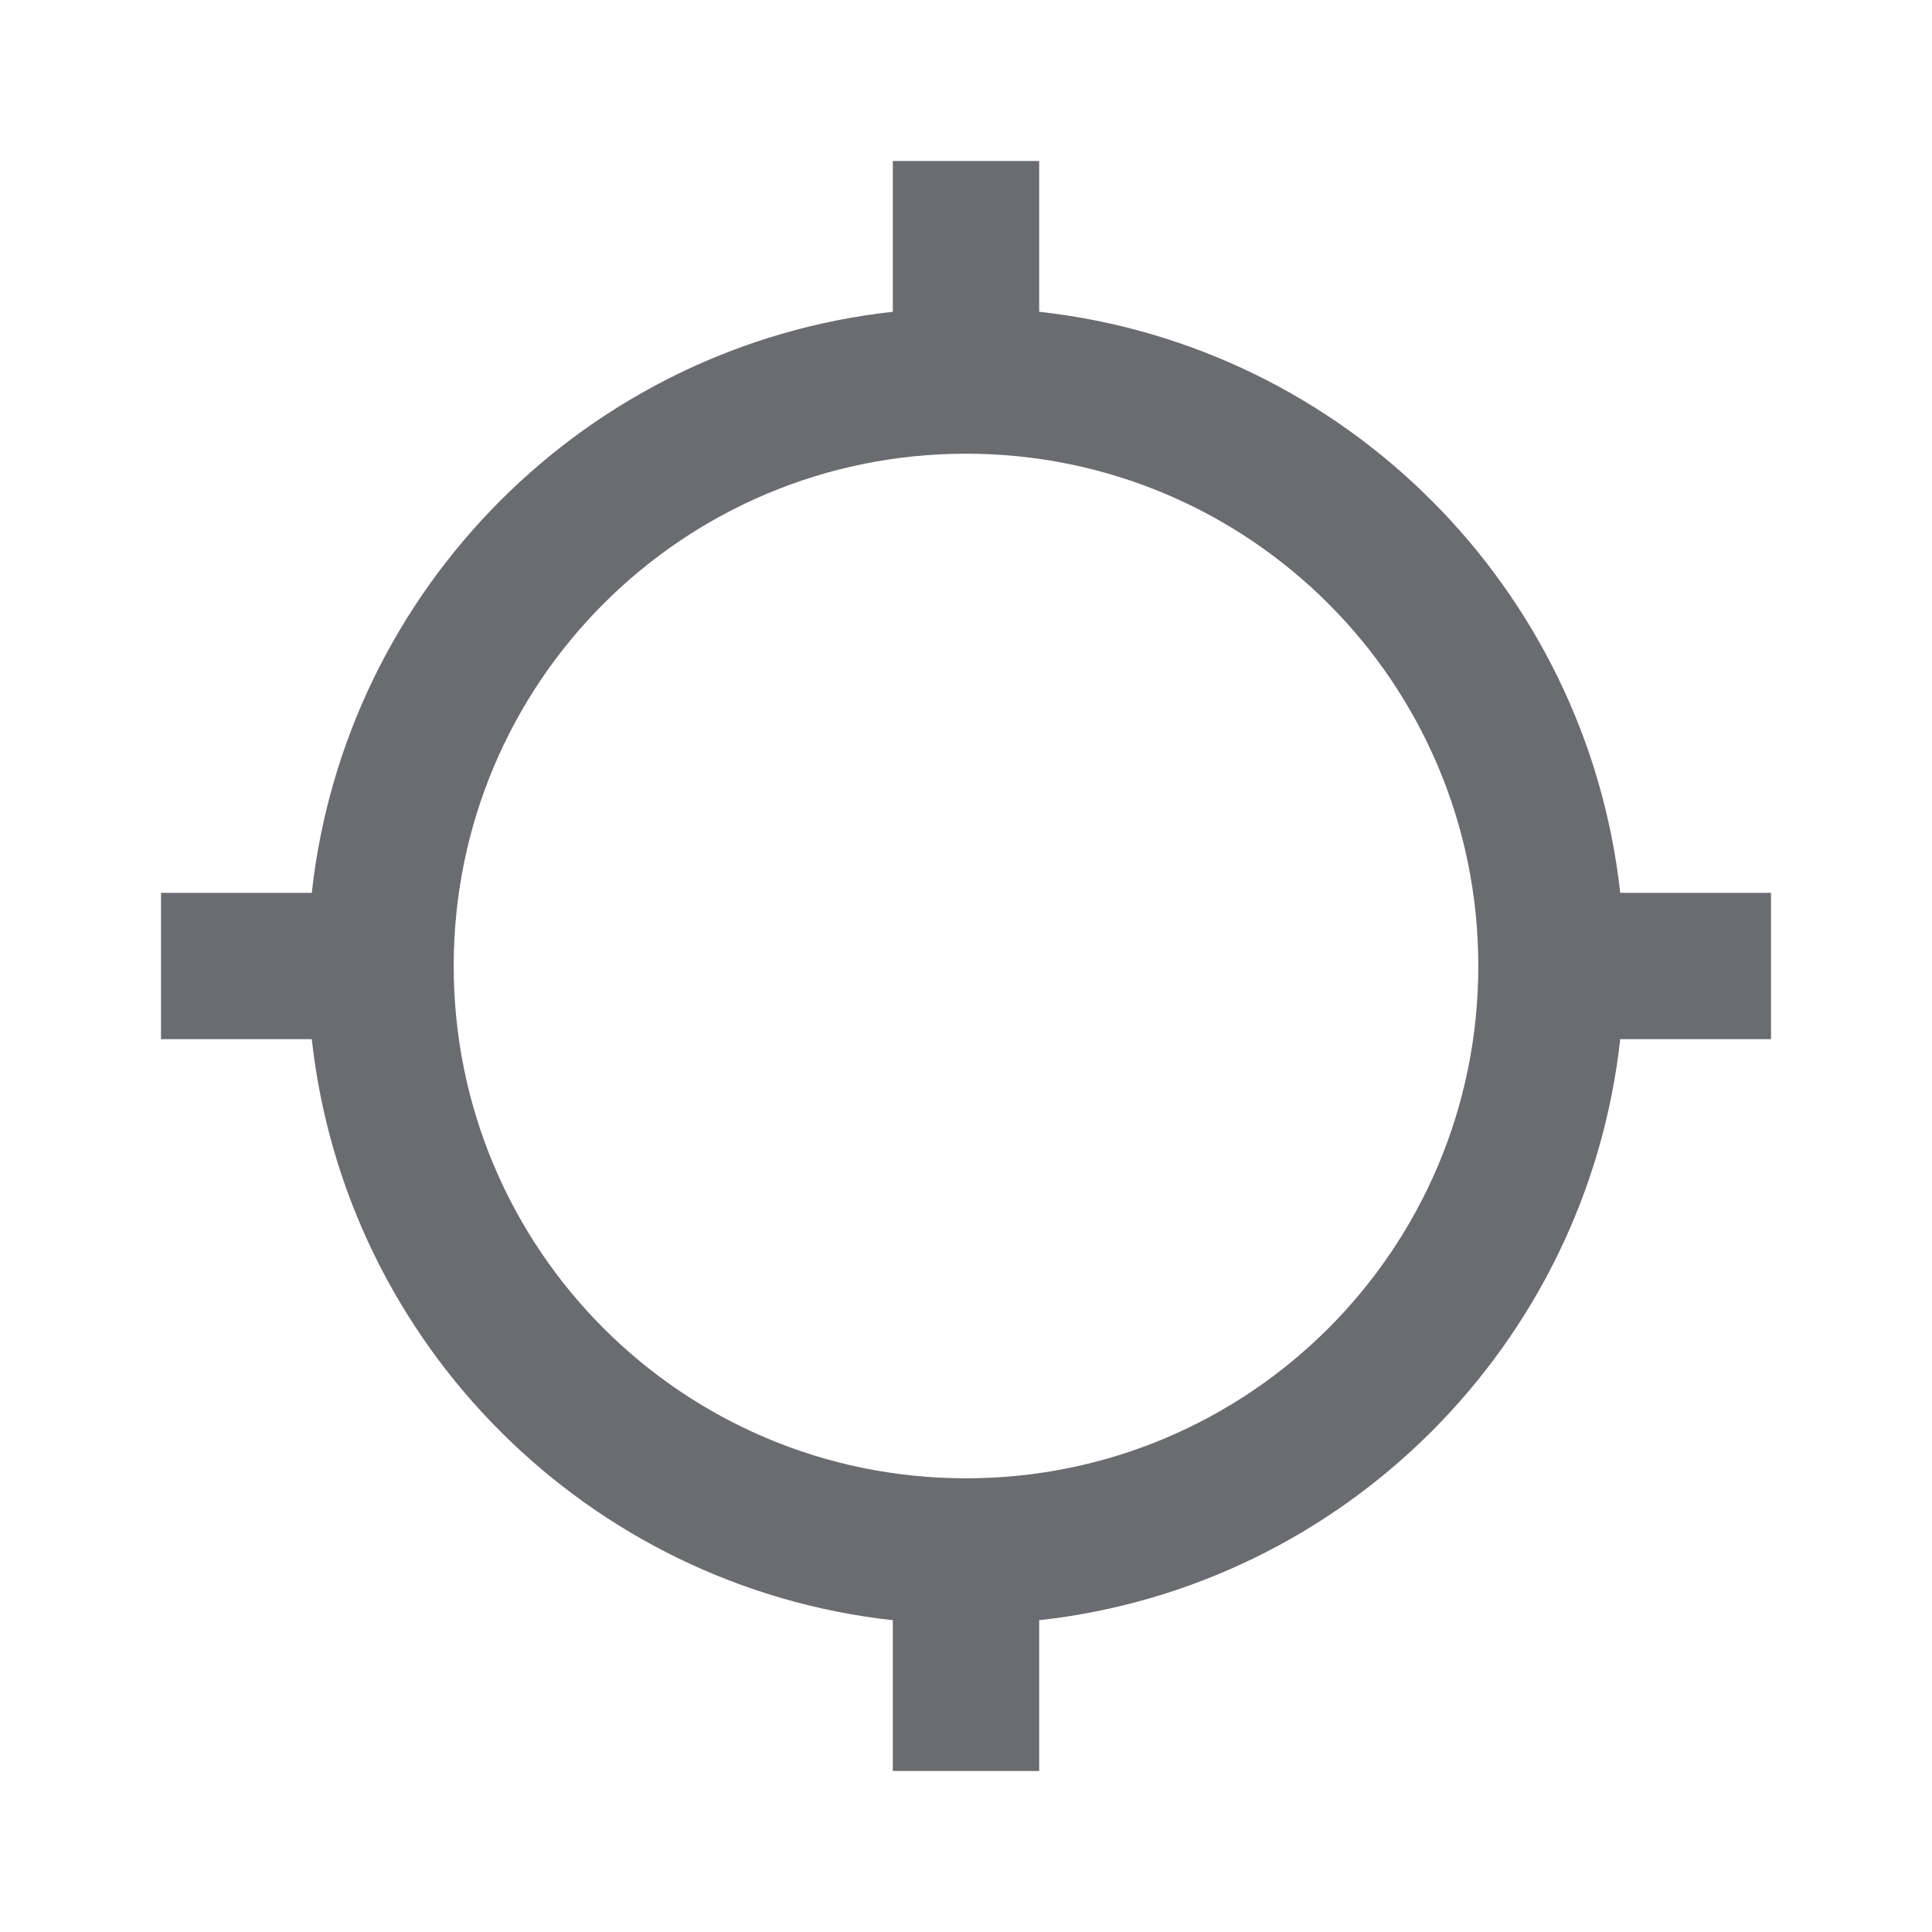
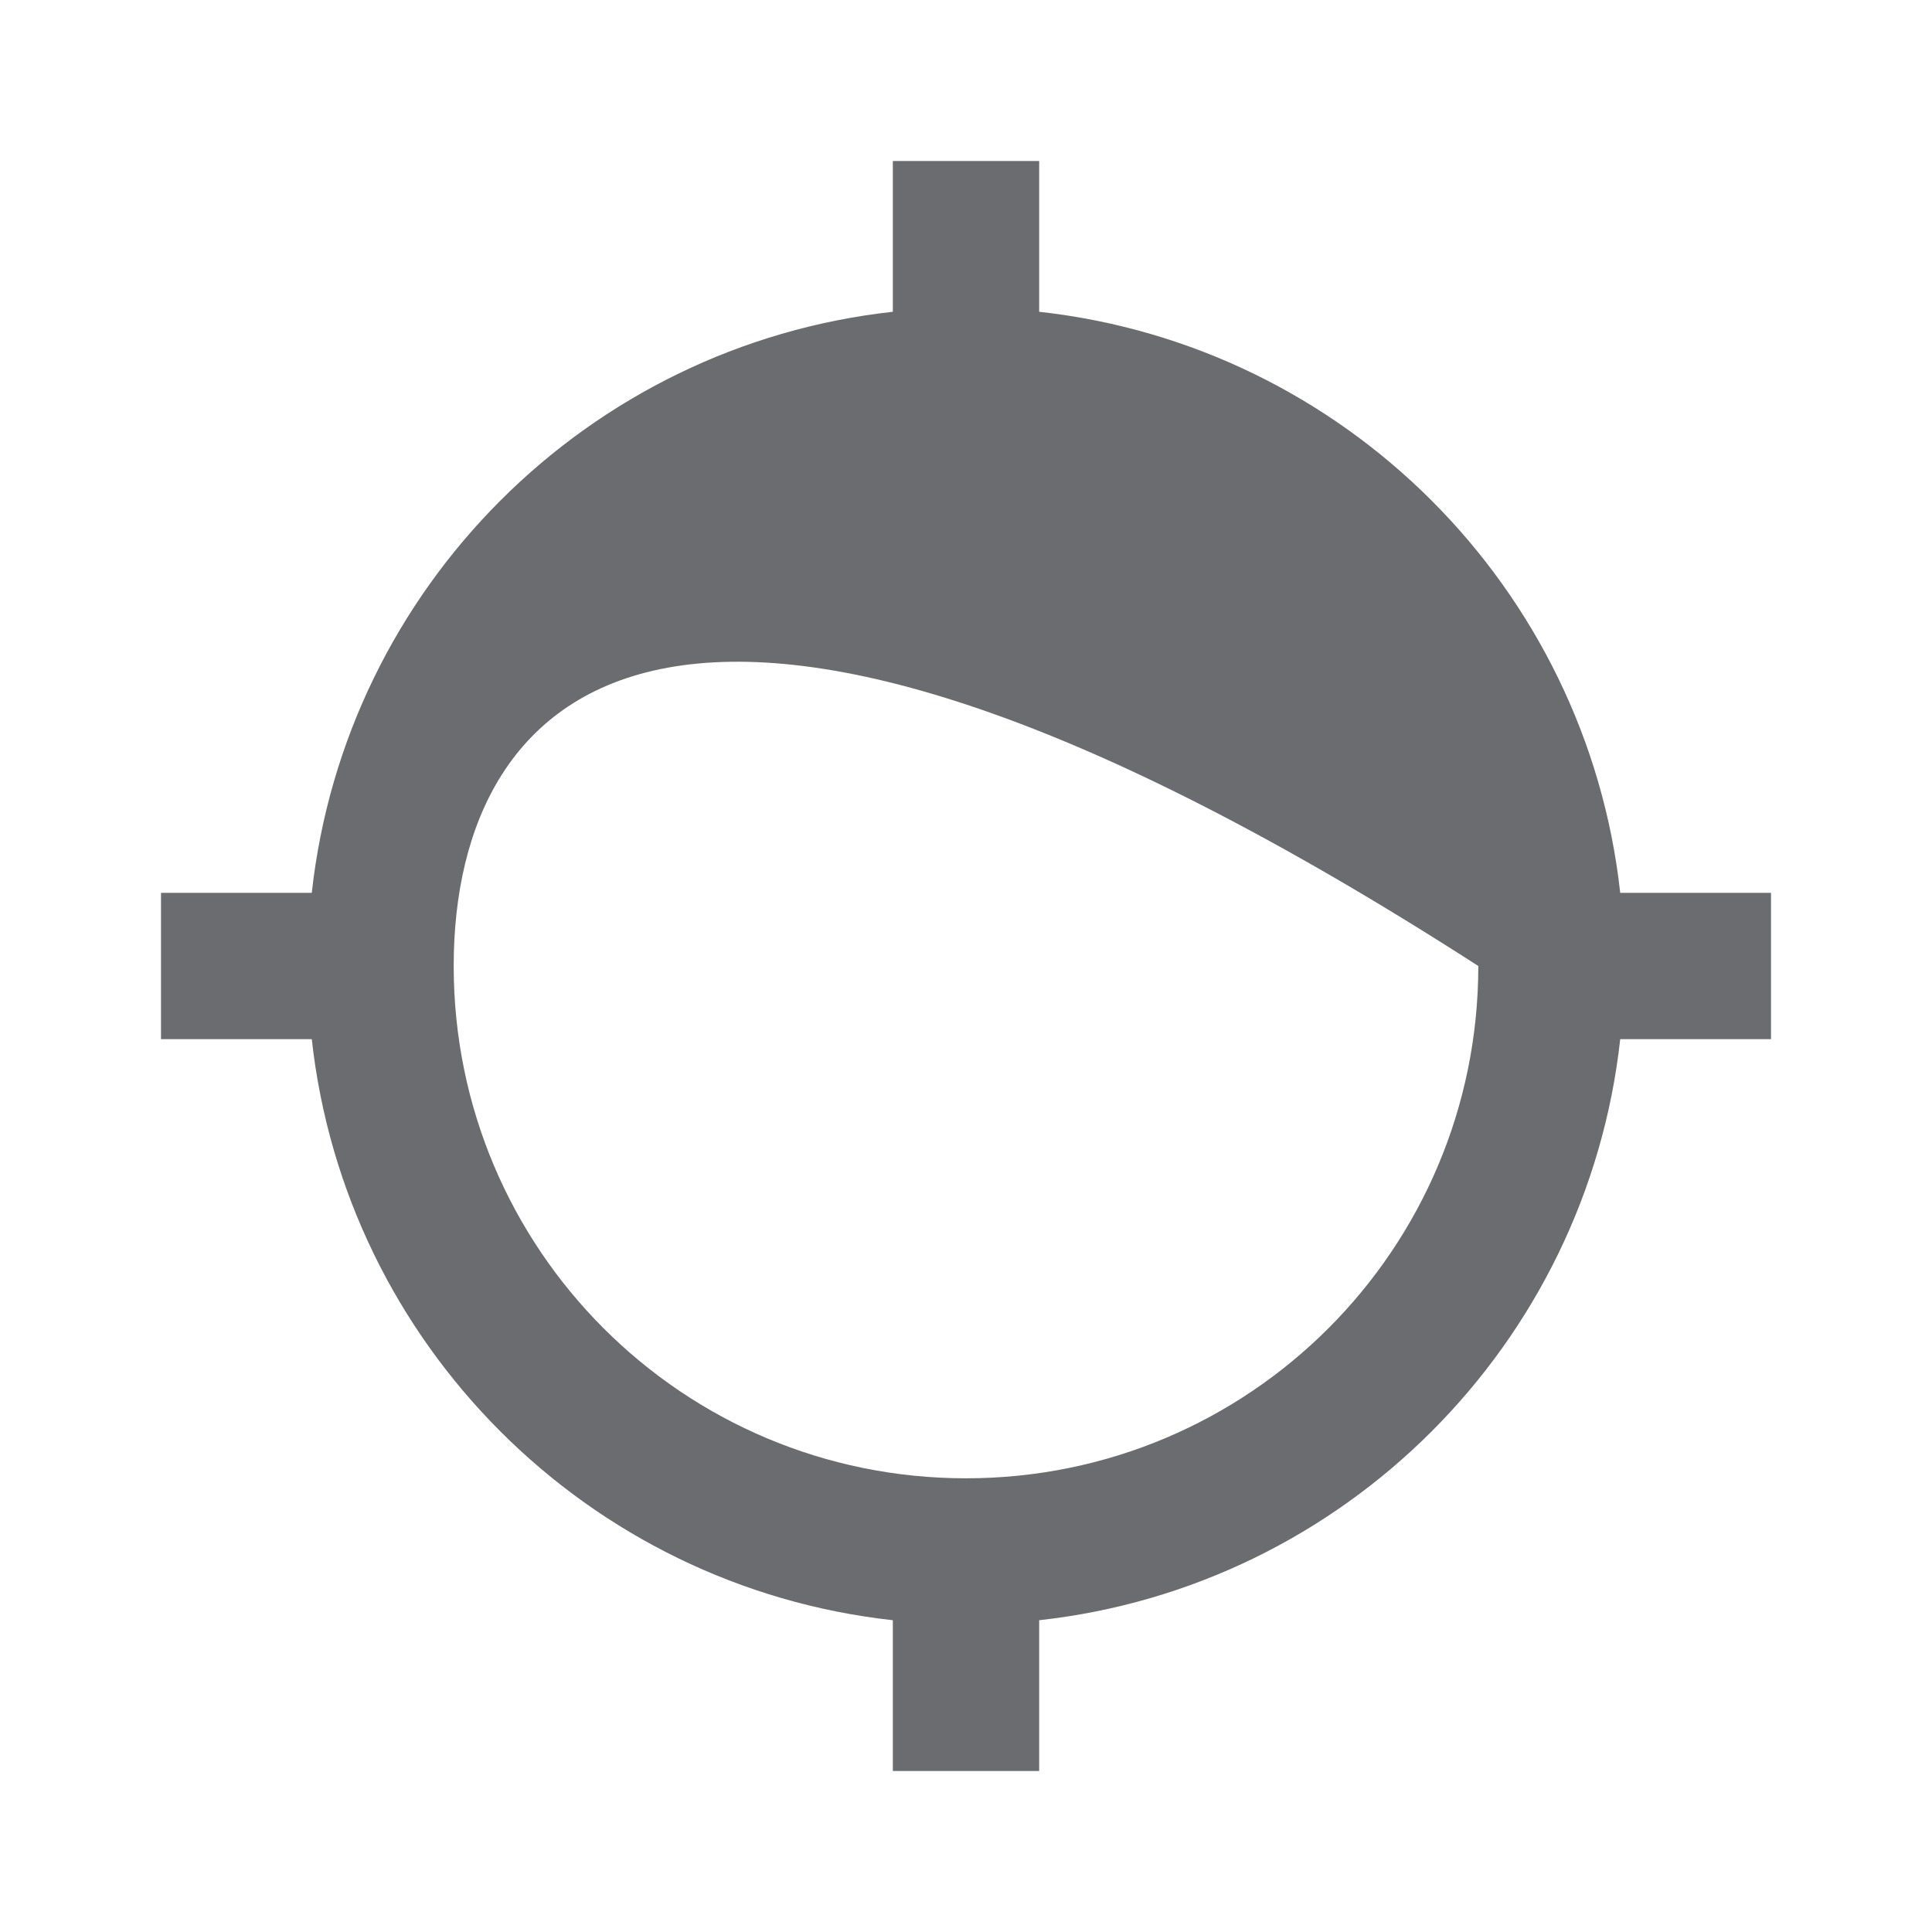
<svg xmlns="http://www.w3.org/2000/svg" width="24" height="24" viewBox="0 0 24 24" fill="none">
-   <path fill-rule="evenodd" clip-rule="evenodd" d="M12.909 3.873C16.7 4.291 19.709 7.3 20.127 11.091H22V12.909H20.127C19.709 16.7 16.7 19.709 12.909 20.127V22H11.091V20.127C7.3 19.709 4.291 16.7 3.873 12.909H2V11.091H3.873C4.291 7.3 7.3 4.291 11.091 3.873V2H12.909V3.873ZM5.636 12C5.636 15.518 8.482 18.364 12 18.364C15.518 18.364 18.364 15.518 18.364 12C18.364 8.482 15.518 5.636 12 5.636C8.482 5.636 5.636 8.482 5.636 12Z" fill="#6B6C70" />
+   <path fill-rule="evenodd" clip-rule="evenodd" d="M12.909 3.873C16.7 4.291 19.709 7.3 20.127 11.091H22V12.909H20.127C19.709 16.7 16.7 19.709 12.909 20.127V22H11.091V20.127C7.3 19.709 4.291 16.7 3.873 12.909H2V11.091H3.873C4.291 7.3 7.3 4.291 11.091 3.873V2H12.909V3.873ZM5.636 12C5.636 15.518 8.482 18.364 12 18.364C15.518 18.364 18.364 15.518 18.364 12C8.482 5.636 5.636 8.482 5.636 12Z" fill="#6B6C70" />
</svg>